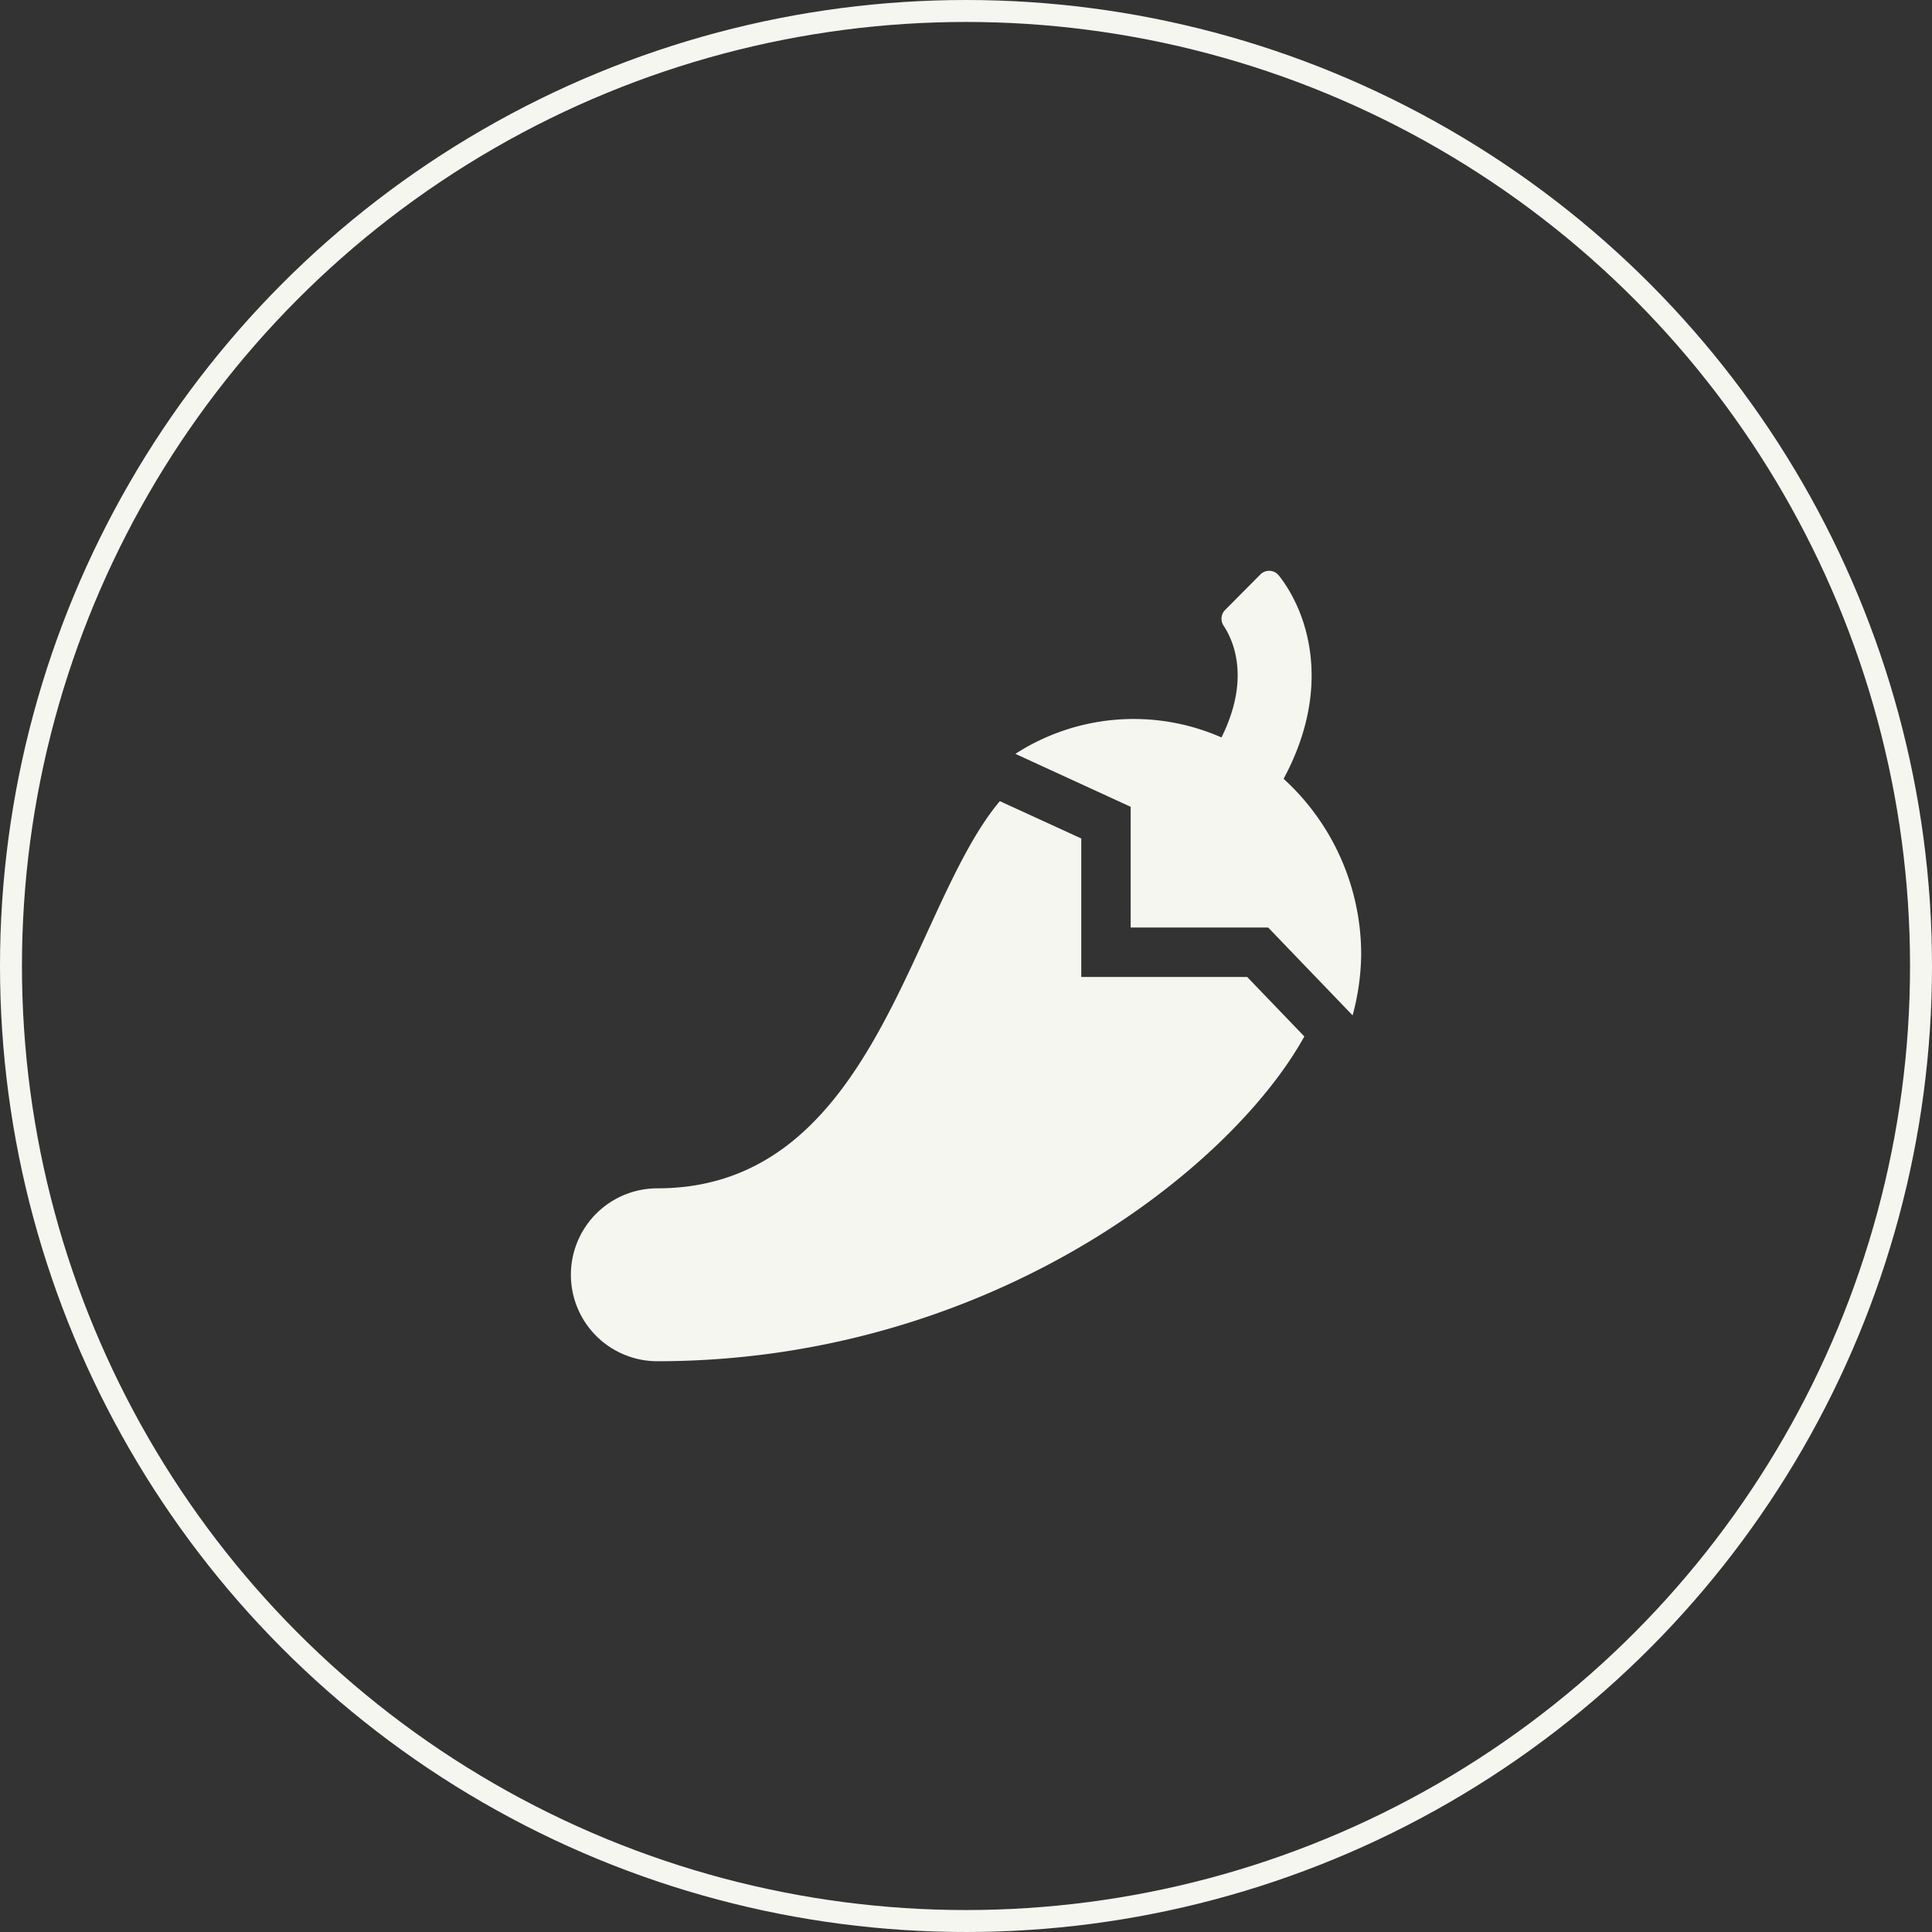
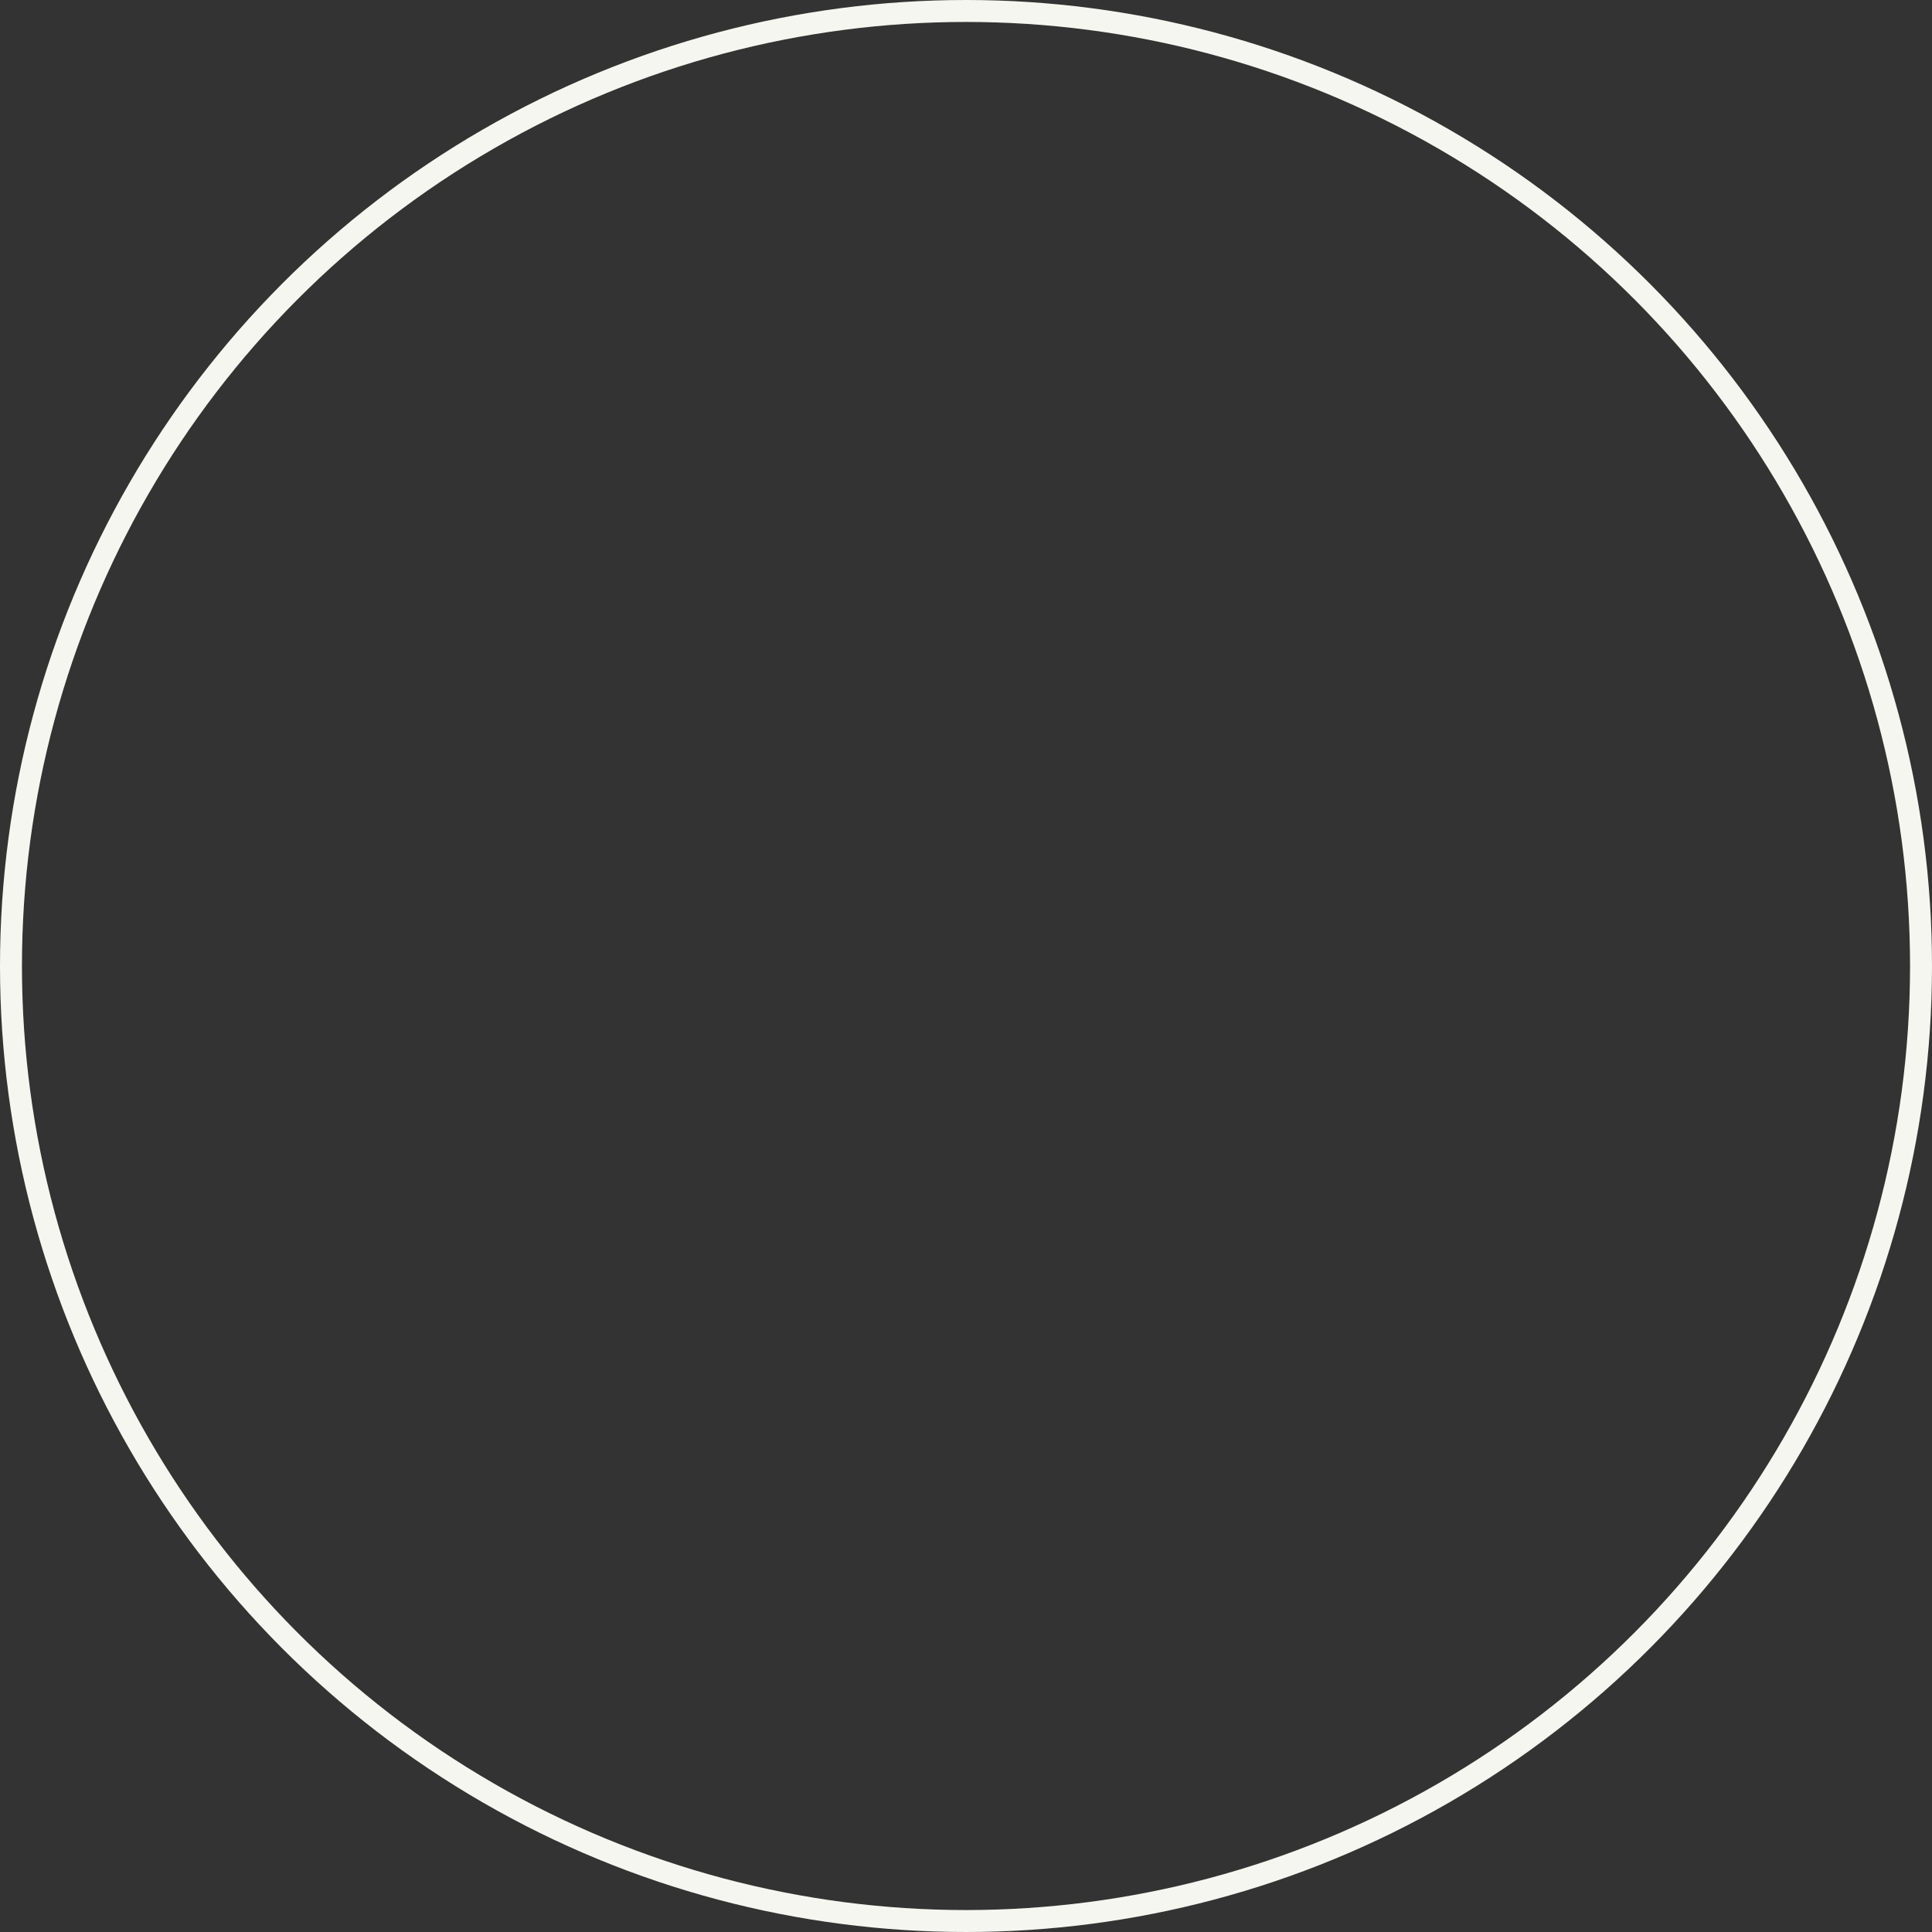
<svg xmlns="http://www.w3.org/2000/svg" width="88" height="88" viewBox="0 0 88 88">
  <rect x="0" y="0" width="88" height="88" fill="#333333" stroke="none" />
  <g id="Group_689" data-name="Group 689" transform="translate(-1302 2992)">
    <g id="Ellipse_2" data-name="Ellipse 2" transform="translate(1302 -2992)" stroke="#f6f6f0" stroke-width="1">
      <circle cx="44" cy="44" r="43.5" fill="none" />
    </g>
-     <path id="Icon_awesome-pepper-hot" data-name="Icon awesome-pepper-hot" d="M23.25,18.5V12.192l-3.709-1.7c-4.112,4.892-5.649,17.636-15.6,17.636a3.937,3.937,0,1,0,0,7.875C18.889,36,30,27.361,33.411,21.21L30.806,18.5Zm9.217-9.026c2.261-4.208,1.084-7.613-.221-9.264a.562.562,0,0,0-.839-.041L29.8,1.787a.567.567,0,0,0-.063.719c.482.728,1.2,2.468-.1,5.085a9.93,9.93,0,0,0-9.387.747l5.25,2.411v5.5h6.264l3.845,4A10.985,10.985,0,0,0,36,17.486a10.828,10.828,0,0,0-3.533-8.011Z" transform="translate(1328 -2966.001)" fill="#f6f6f0" />
  </g>
</svg>